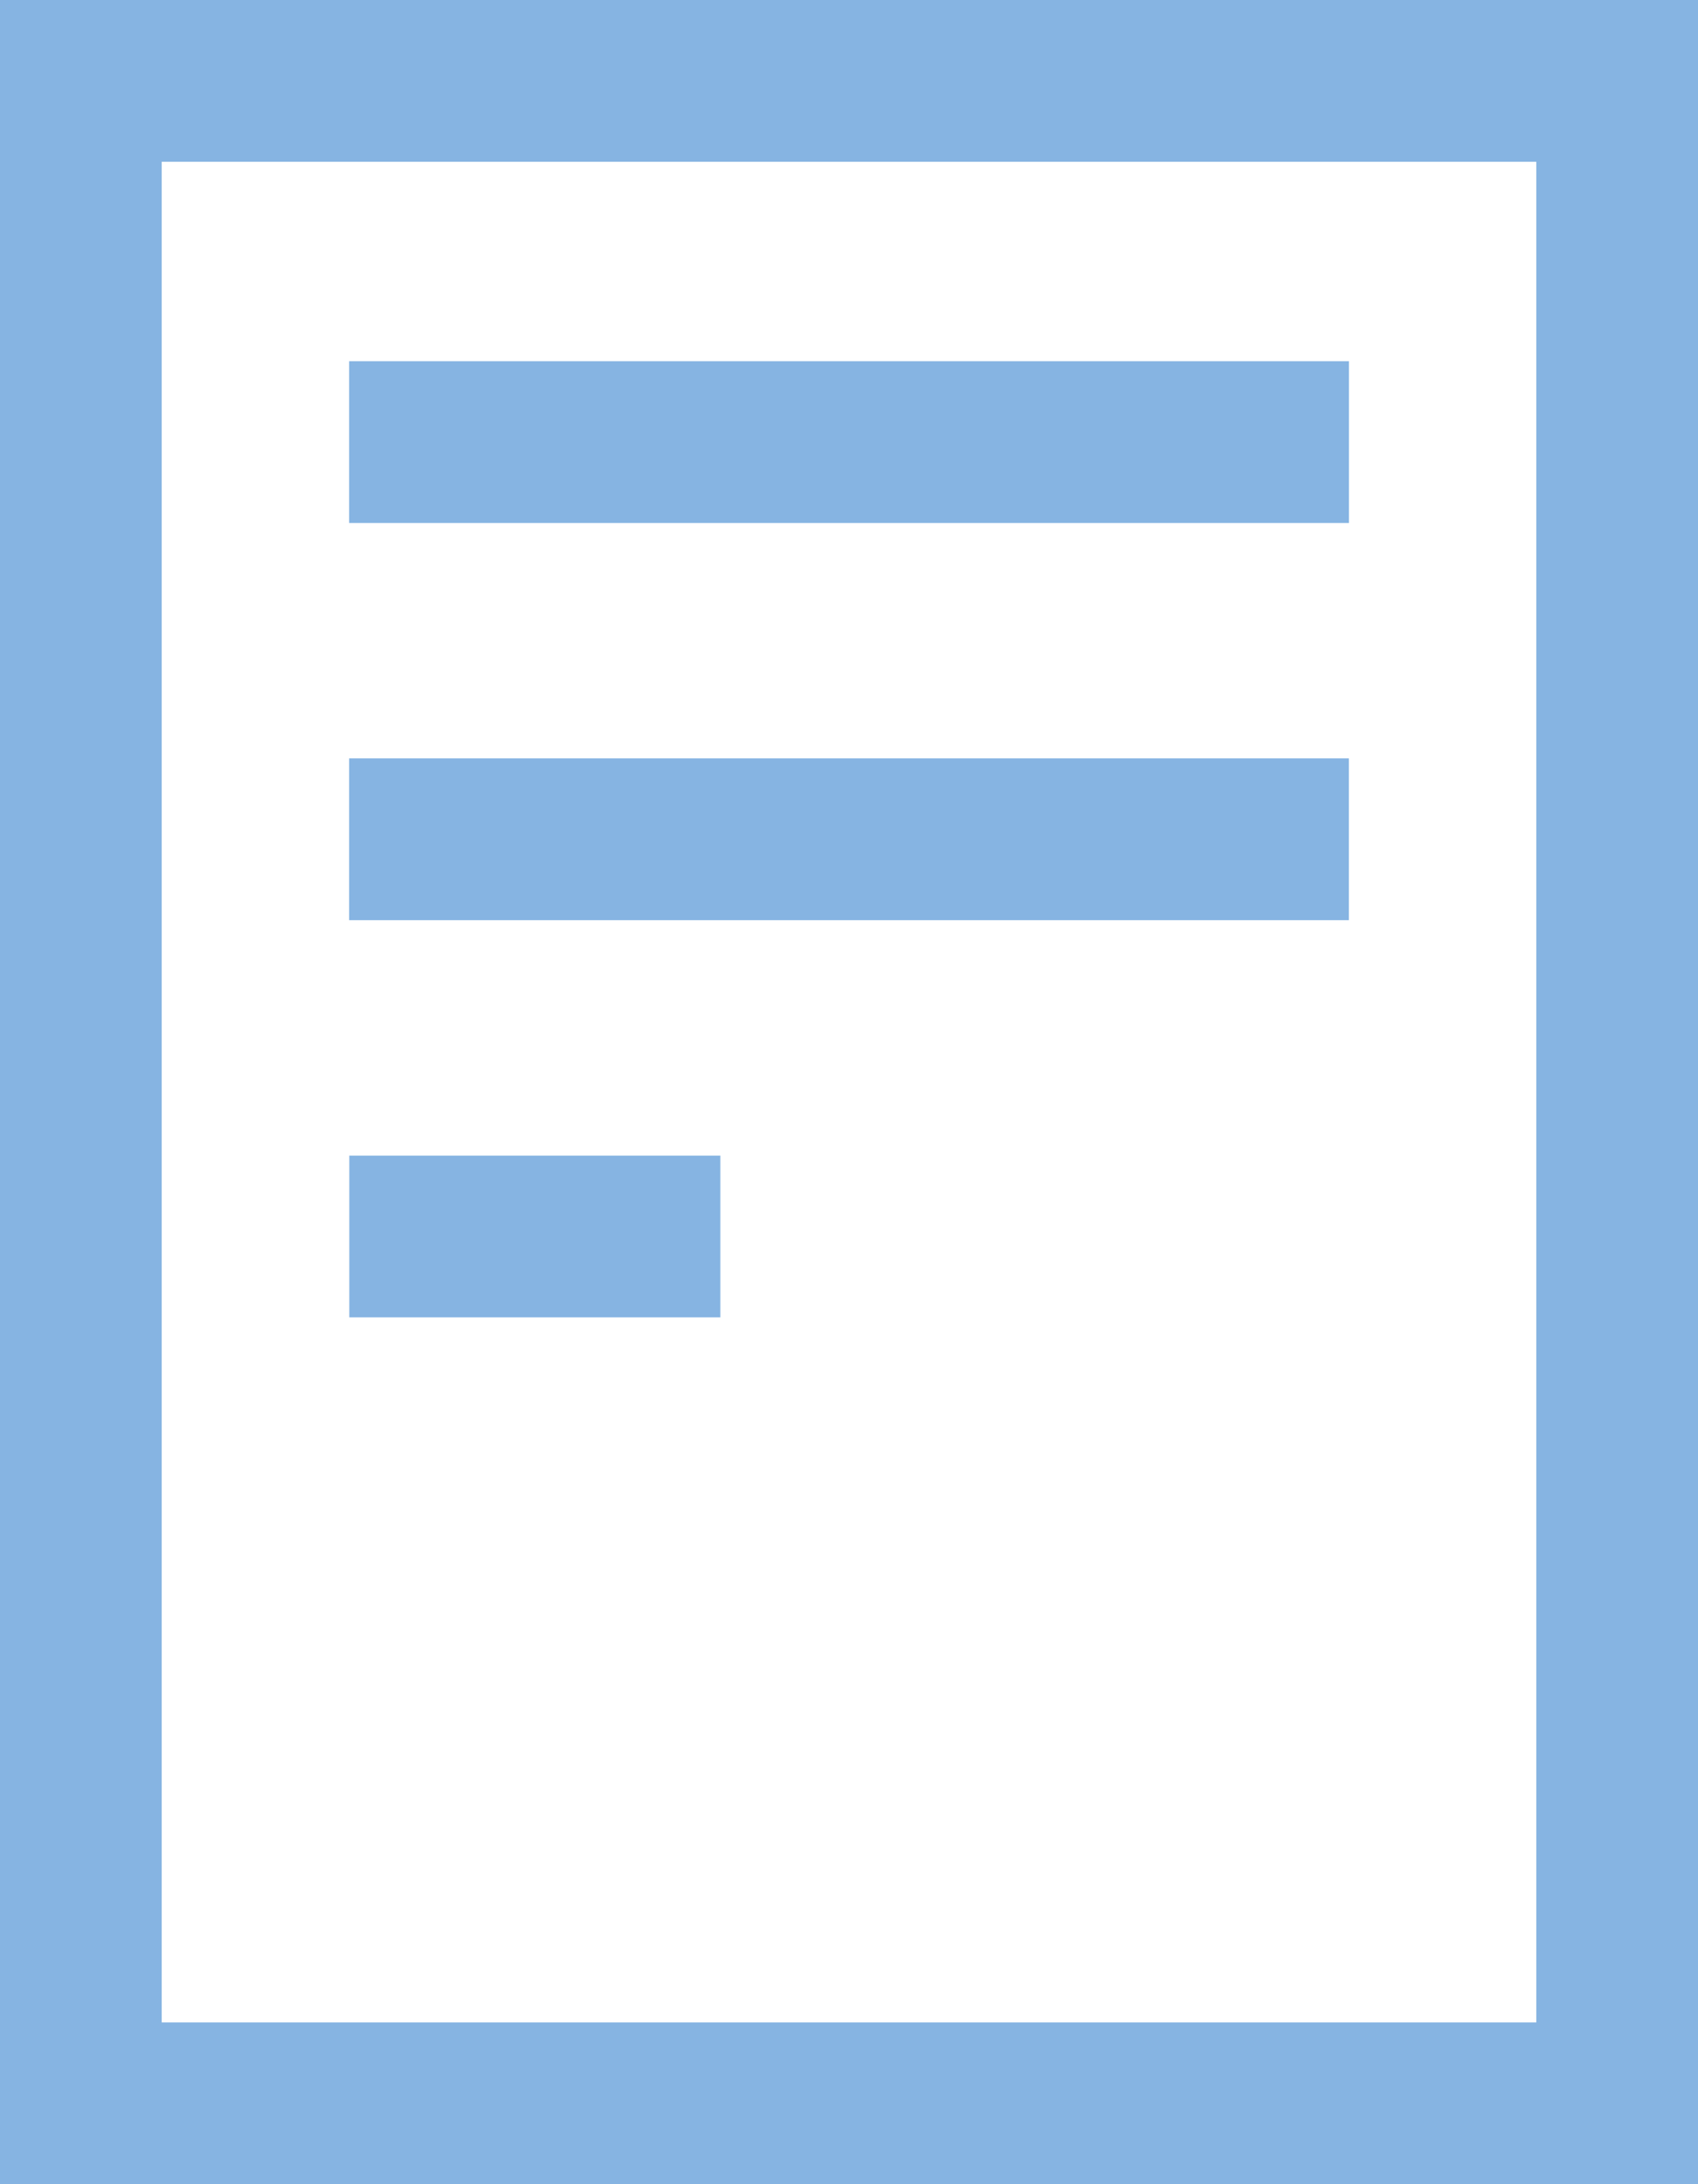
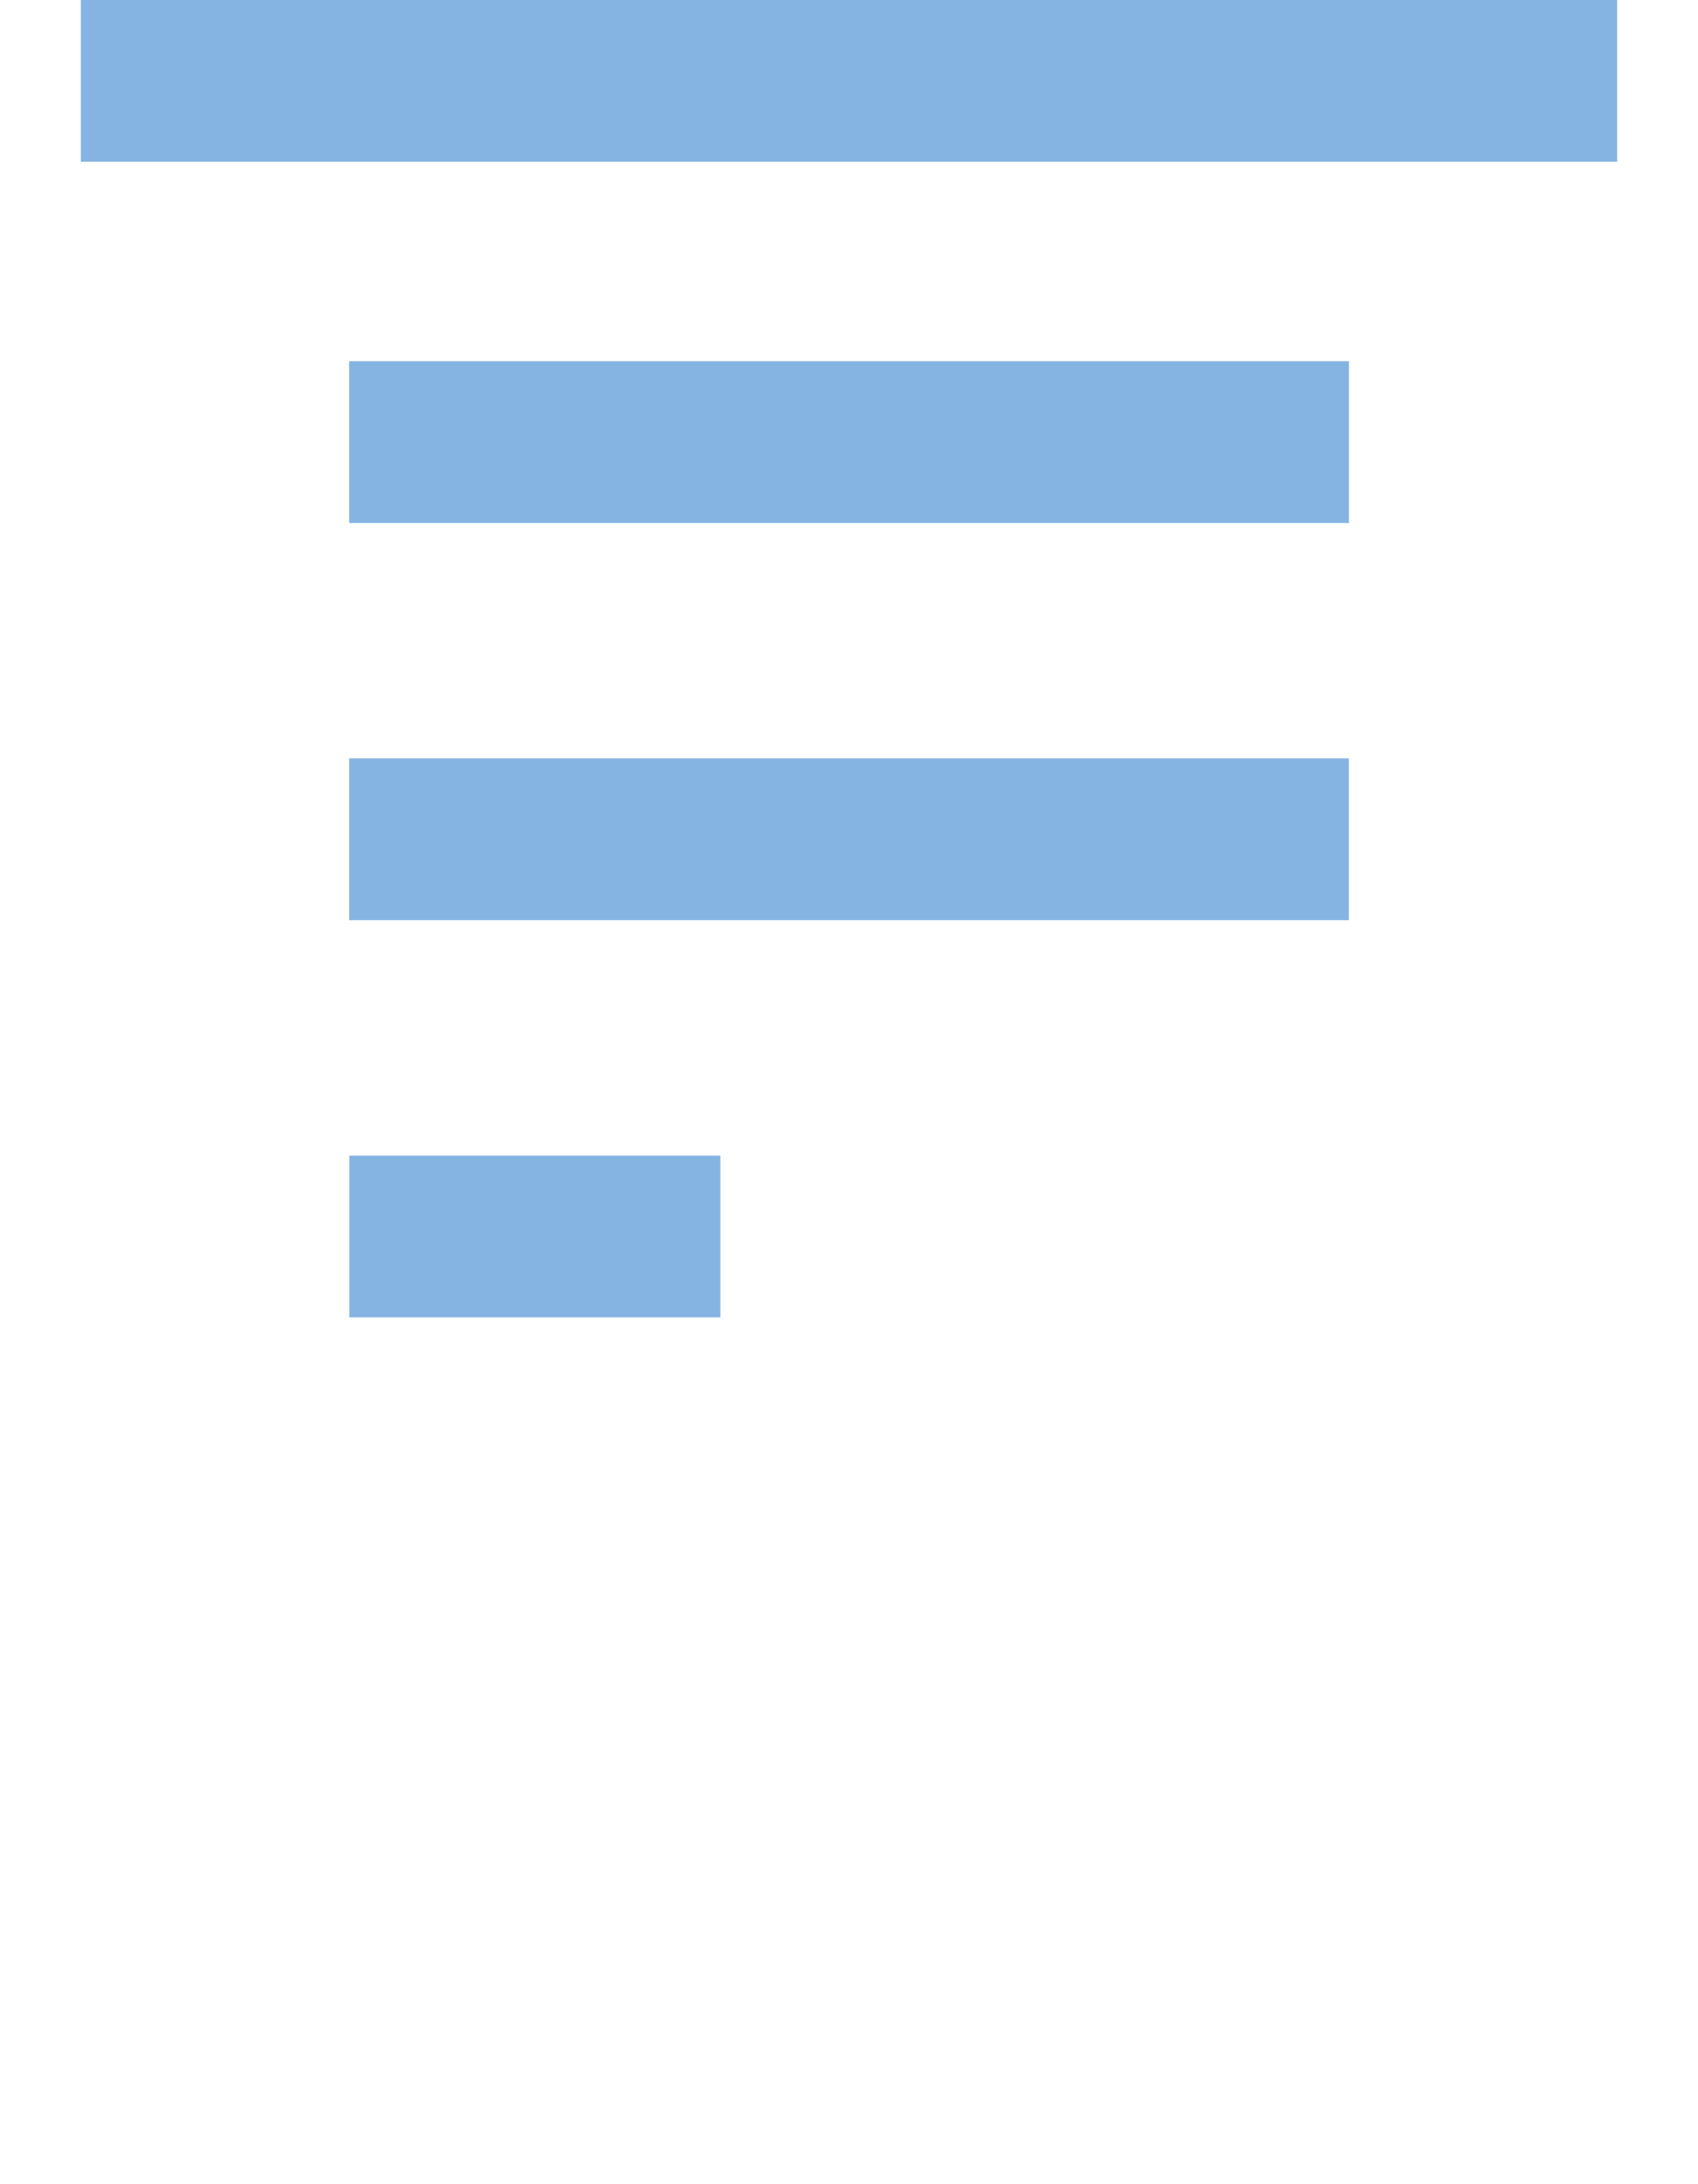
<svg xmlns="http://www.w3.org/2000/svg" width="21" height="27" viewBox="0 0 21 27" fill="none">
-   <path d="M15.682 10.375H5.318m2.591 4.91H5.32m10.363-9.82H5.318M1 1h19v25H1V1z" stroke="#86B4E2" stroke-width="2" stroke-linecap="square" />
+   <path d="M15.682 10.375H5.318m2.591 4.91H5.32m10.363-9.82H5.318M1 1h19H1V1z" stroke="#86B4E2" stroke-width="2" stroke-linecap="square" />
</svg>